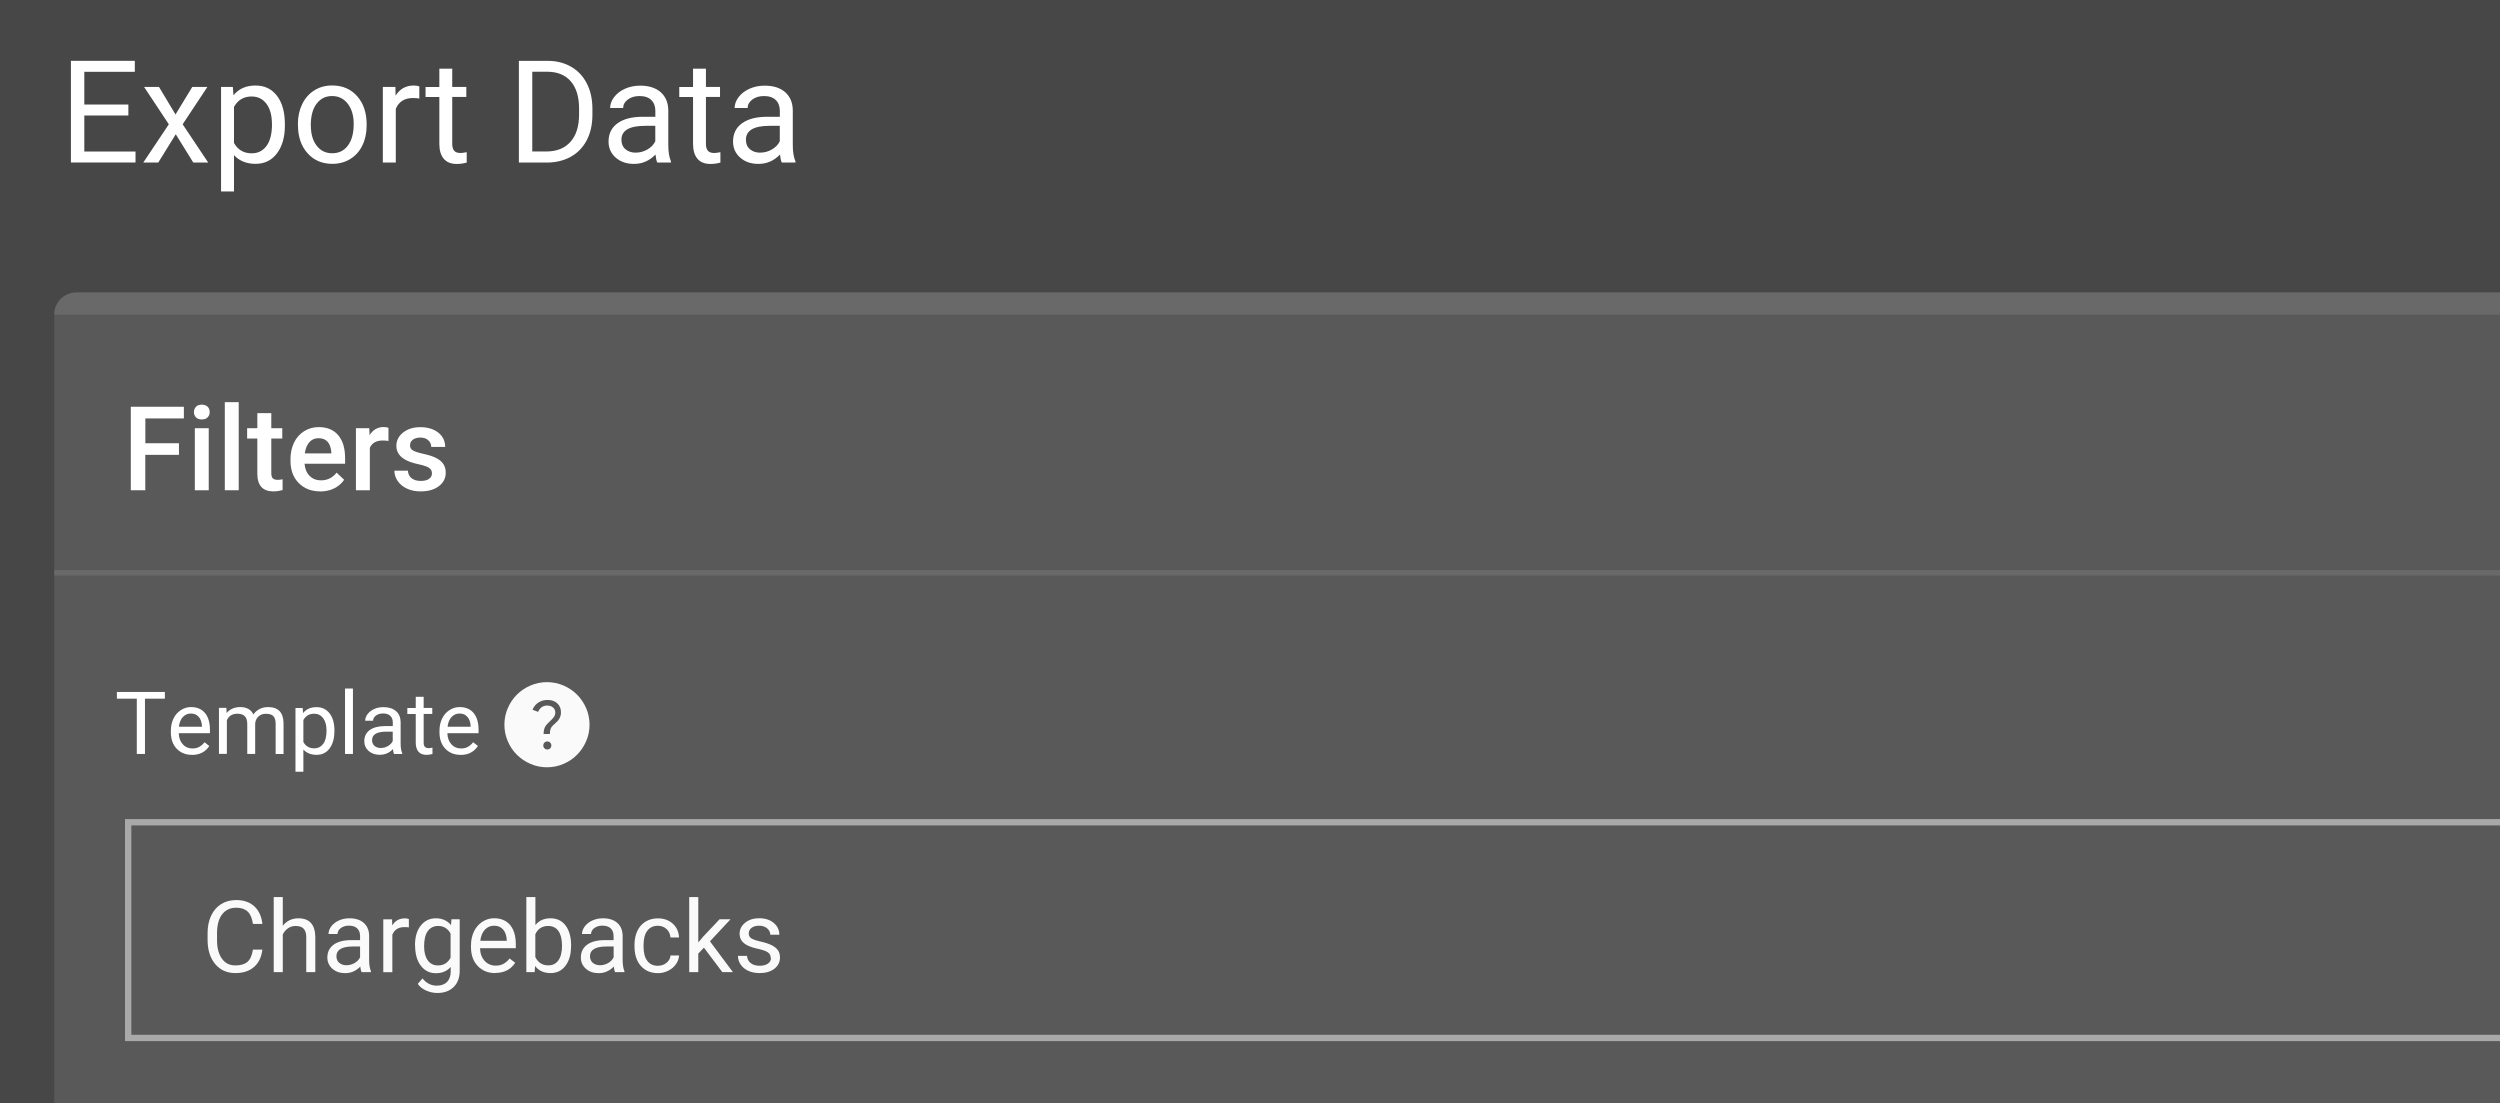
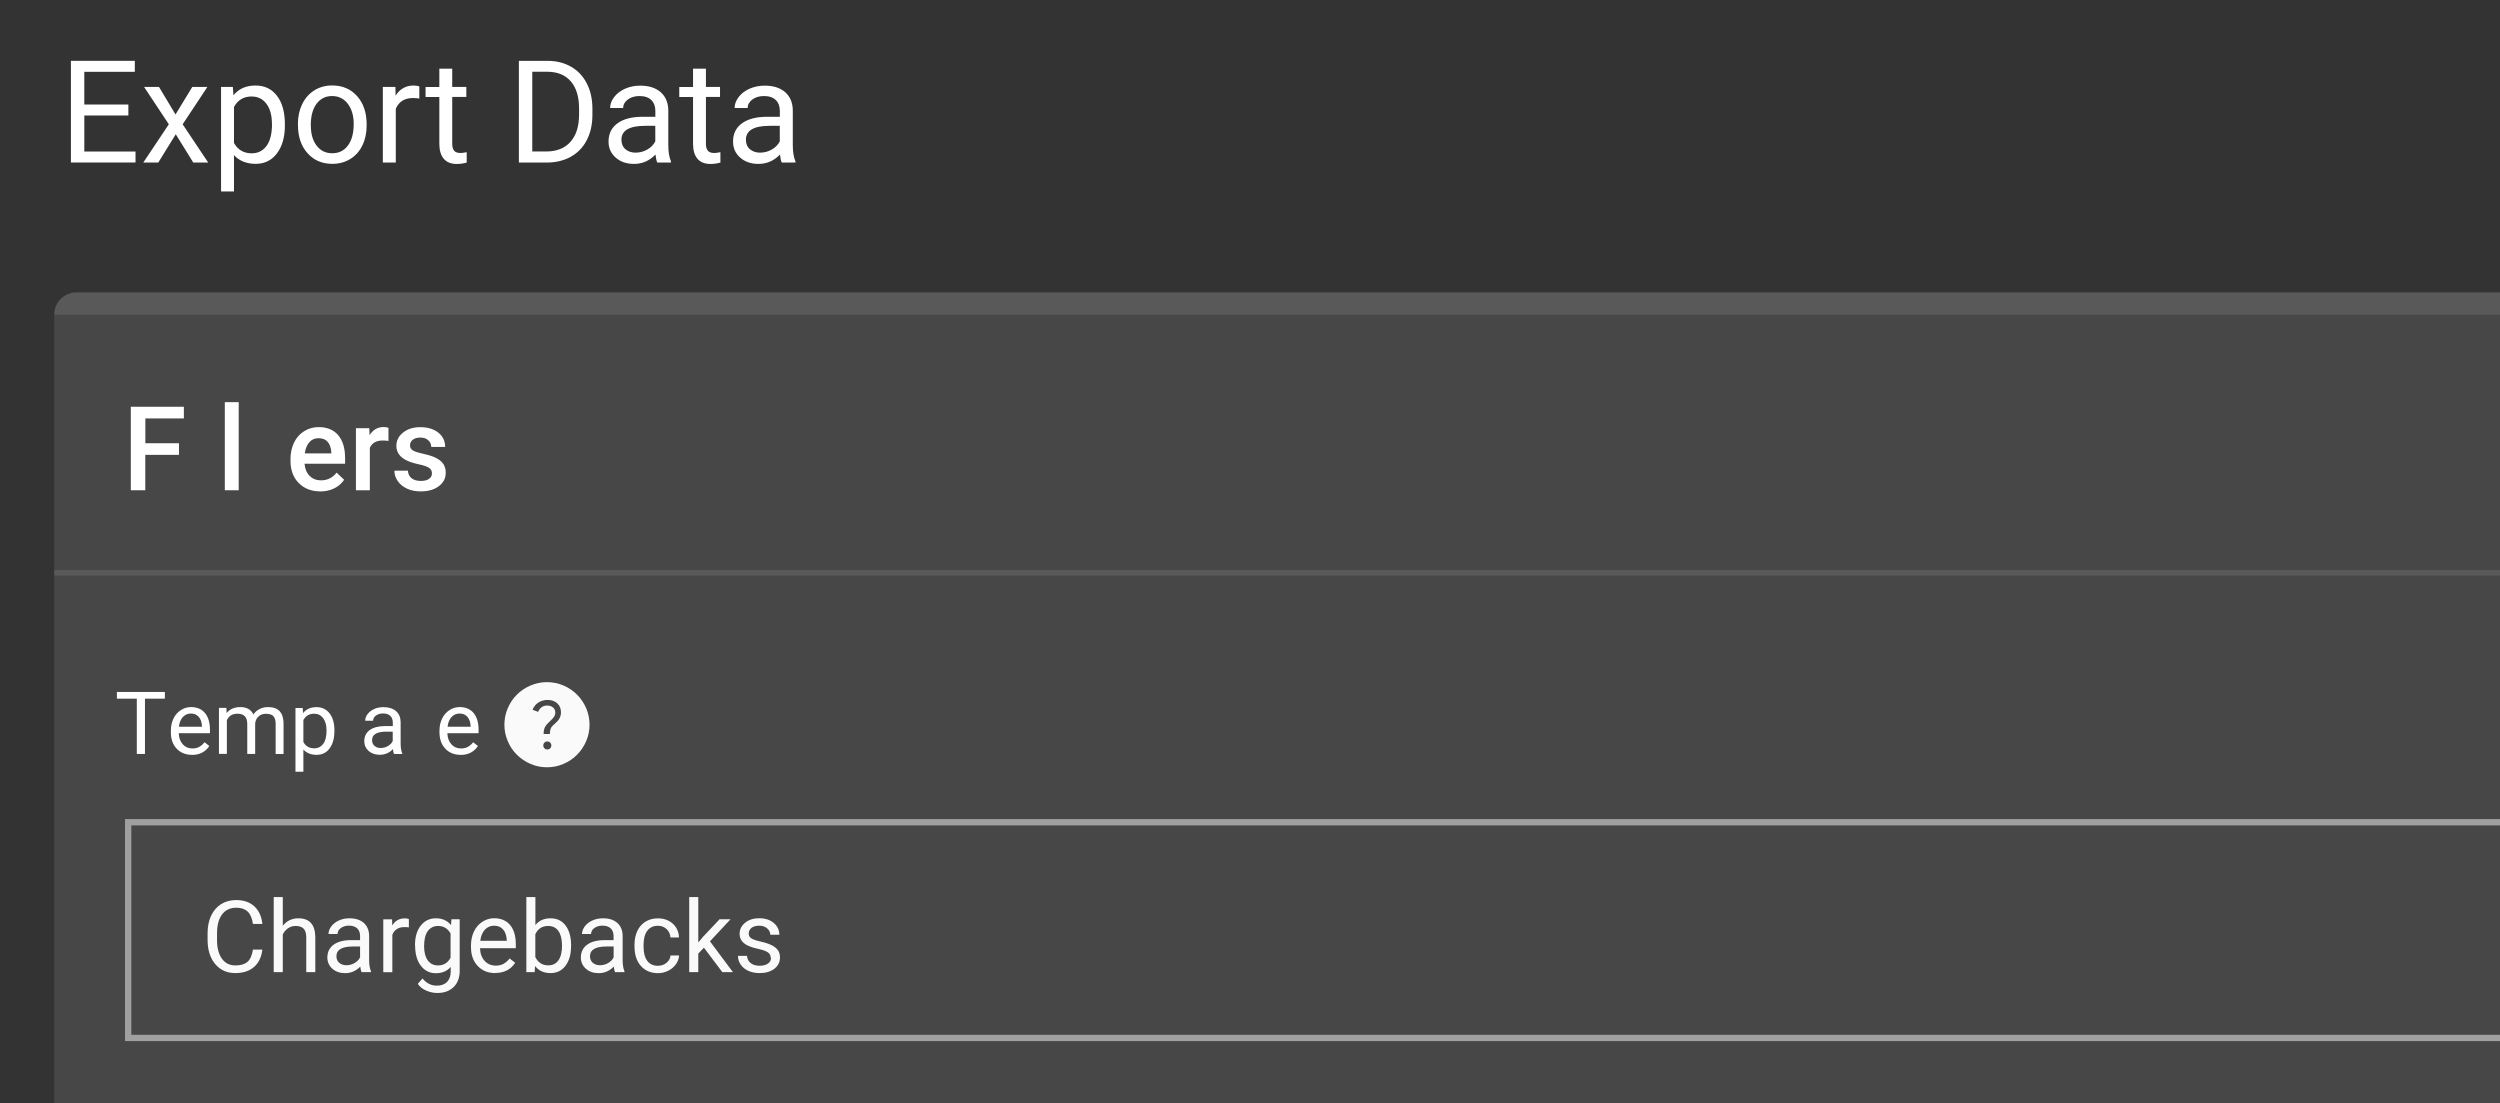
<svg xmlns="http://www.w3.org/2000/svg" id="Layer_1" data-name="Layer 1" viewBox="0 0 392 173">
  <rect x="0" y="0" width="392" height="173" fill="#333333" stroke="none" />
  <defs>
    <style>
      .cls-1 {
        fill: #fff;
      }

      .cls-2, .cls-3 {
        fill: #fafafa;
      }

      .cls-4 {
        fill: none;
        opacity: .5;
        stroke: #fafafa;
        stroke-miterlimit: 10;
        stroke-width: .99px;
      }

      .cls-3 {
        opacity: .1;
      }
    </style>
  </defs>
-   <rect class="cls-3" width="392" height="173" />
  <path class="cls-3" d="M11.98,45.85h380.02v127.15H8.5V49.34c0-1.93,1.56-3.49,3.49-3.49Z" />
  <path class="cls-3" d="M11.98,45.85h380.02v3.49H8.5c0-1.93,1.56-3.49,3.49-3.49Z" />
  <rect class="cls-3" x="8.5" y="89.38" width="383.5" height=".87" />
  <g>
    <path class="cls-1" d="M20.13,18.11h-6.91v5.65h8.03v1.72h-10.13v-15.94h10.02v1.72h-7.92v5.13h6.91v1.72Z" />
    <path class="cls-1" d="M27.52,17.95l2.63-4.32h2.37l-3.88,5.86,4,5.99h-2.34l-2.74-4.43-2.74,4.43h-2.35l4-5.99-3.88-5.86h2.34l2.59,4.32Z" />
    <path class="cls-1" d="M44.67,19.68c0,1.8-.41,3.26-1.24,4.36-.82,1.1-1.94,1.65-3.35,1.65s-2.57-.46-3.39-1.37v5.7h-2.03V13.63h1.85l.1,1.31c.82-1.02,1.97-1.53,3.44-1.53s2.55.54,3.38,1.61c.83,1.07,1.24,2.57,1.24,4.48v.19ZM42.64,19.45c0-1.34-.28-2.39-.85-3.16-.57-.77-1.35-1.16-2.34-1.16-1.23,0-2.15.54-2.76,1.63v5.66c.61,1.08,1.53,1.62,2.78,1.62.97,0,1.74-.38,2.32-1.16.57-.77.86-1.91.86-3.43Z" />
    <path class="cls-1" d="M46.71,19.44c0-1.16.23-2.2.68-3.13.46-.93,1.09-1.64,1.91-2.15s1.74-.76,2.79-.76c1.61,0,2.92.56,3.91,1.68,1,1.12,1.49,2.6,1.49,4.46v.14c0,1.15-.22,2.19-.66,3.1-.44.92-1.07,1.63-1.89,2.14s-1.76.77-2.83.77c-1.61,0-2.91-.56-3.9-1.68-1-1.12-1.49-2.59-1.49-4.43v-.14ZM48.74,19.68c0,1.31.3,2.37.91,3.16.61.8,1.42,1.19,2.45,1.19s1.85-.4,2.45-1.21c.61-.81.91-1.94.91-3.39,0-1.3-.31-2.35-.93-3.16-.62-.81-1.44-1.21-2.46-1.21s-1.81.4-2.42,1.19c-.61.8-.92,1.93-.92,3.42Z" />
    <path class="cls-1" d="M65.76,15.45c-.31-.05-.64-.08-1-.08-1.33,0-2.23.57-2.7,1.7v8.41h-2.03v-11.85h1.97l.03,1.37c.66-1.06,1.61-1.59,2.82-1.59.39,0,.69.05.9.15v1.88Z" />
    <path class="cls-1" d="M70.91,10.76v2.87h2.21v1.57h-2.21v7.36c0,.47.1.83.3,1.07s.53.36,1.01.36c.23,0,.55-.04.96-.13v1.63c-.53.15-1.05.22-1.55.22-.91,0-1.59-.27-2.05-.82-.46-.55-.69-1.32-.69-2.33v-7.35h-2.16v-1.57h2.16v-2.87h2.03Z" />
    <path class="cls-1" d="M81.36,25.48v-15.94h4.5c1.39,0,2.61.31,3.68.92,1.07.61,1.89,1.49,2.47,2.62.58,1.13.87,2.43.88,3.9v1.02c0,1.5-.29,2.82-.87,3.95-.58,1.13-1.41,2-2.49,2.61s-2.33.92-3.76.93h-4.41ZM83.46,11.25v12.5h2.21c1.62,0,2.88-.5,3.78-1.51s1.35-2.44,1.35-4.31v-.93c0-1.81-.43-3.22-1.28-4.22-.85-1-2.06-1.51-3.62-1.53h-2.45Z" />
    <path class="cls-1" d="M103.06,25.48c-.12-.23-.21-.65-.28-1.25-.94.98-2.07,1.47-3.37,1.47-1.17,0-2.13-.33-2.87-.99-.75-.66-1.12-1.5-1.12-2.51,0-1.23.47-2.19,1.41-2.87s2.26-1.02,3.96-1.02h1.97v-.93c0-.71-.21-1.27-.63-1.69-.42-.42-1.05-.63-1.87-.63-.72,0-1.33.18-1.82.55s-.73.81-.73,1.32h-2.04c0-.59.21-1.16.63-1.71.42-.55.99-.99,1.71-1.31.72-.32,1.51-.48,2.37-.48,1.36,0,2.43.34,3.21,1.02.77.68,1.18,1.62,1.2,2.82v5.45c0,1.09.14,1.95.42,2.59v.18h-2.12ZM99.7,23.93c.63,0,1.24-.16,1.81-.49s.98-.76,1.24-1.28v-2.43h-1.59c-2.48,0-3.72.73-3.72,2.18,0,.63.21,1.13.63,1.49.42.36.97.54,1.63.54Z" />
    <path class="cls-1" d="M110.69,10.76v2.87h2.21v1.57h-2.21v7.36c0,.47.1.83.3,1.07s.53.36,1.01.36c.23,0,.55-.04.96-.13v1.63c-.53.15-1.05.22-1.55.22-.91,0-1.59-.27-2.05-.82-.46-.55-.69-1.32-.69-2.33v-7.35h-2.16v-1.57h2.16v-2.87h2.03Z" />
    <path class="cls-1" d="M122.58,25.48c-.12-.23-.21-.65-.28-1.25-.94.98-2.07,1.47-3.37,1.47-1.17,0-2.13-.33-2.87-.99-.75-.66-1.12-1.5-1.12-2.51,0-1.23.47-2.19,1.41-2.87s2.26-1.02,3.96-1.02h1.97v-.93c0-.71-.21-1.27-.63-1.69-.42-.42-1.05-.63-1.87-.63-.72,0-1.33.18-1.82.55s-.73.81-.73,1.32h-2.04c0-.59.21-1.16.63-1.71.42-.55.99-.99,1.71-1.31.72-.32,1.51-.48,2.37-.48,1.36,0,2.43.34,3.21,1.02.77.68,1.18,1.62,1.2,2.82v5.45c0,1.09.14,1.95.42,2.59v.18h-2.12ZM119.22,23.93c.63,0,1.24-.16,1.81-.49s.98-.76,1.24-1.28v-2.43h-1.59c-2.48,0-3.72.73-3.72,2.18,0,.63.21,1.13.63,1.49.42.36.97.54,1.63.54Z" />
  </g>
  <g>
    <path class="cls-1" d="M28.05,71.32h-5.27v5.55h-2.27v-13.09h8.32v1.83h-6.04v3.89h5.27v1.82Z" />
-     <path class="cls-1" d="M30.41,64.62c0-.34.11-.61.32-.84s.52-.33.91-.33.7.11.92.33.32.5.32.84-.11.6-.32.82-.52.33-.92.33-.7-.11-.91-.33-.32-.49-.32-.82ZM32.73,76.87h-2.18v-9.73h2.18v9.73Z" />
    <path class="cls-1" d="M37.43,76.87h-2.18v-13.81h2.18v13.81Z" />
-     <path class="cls-1" d="M42.54,64.78v2.36h1.72v1.62h-1.72v5.43c0,.37.07.64.22.8s.41.25.79.25c.25,0,.51-.03.76-.09v1.69c-.5.14-.98.21-1.44.21-1.68,0-2.52-.93-2.52-2.78v-5.51h-1.6v-1.62h1.6v-2.36h2.18Z" />
    <path class="cls-1" d="M50.21,77.05c-1.38,0-2.51-.44-3.37-1.31s-1.29-2.03-1.29-3.48v-.27c0-.97.19-1.84.56-2.6s.9-1.36,1.58-1.78,1.43-.64,2.27-.64c1.32,0,2.35.42,3.07,1.27s1.08,2.04,1.08,3.59v.88h-6.36c.07.8.33,1.44.8,1.91s1.06.7,1.78.7c1,0,1.82-.4,2.45-1.21l1.18,1.12c-.39.58-.91,1.03-1.56,1.35s-1.38.48-2.19.48ZM49.95,68.71c-.6,0-1.08.21-1.45.63s-.6,1-.71,1.75h4.16v-.16c-.05-.73-.24-1.28-.58-1.66s-.81-.56-1.42-.56Z" />
    <path class="cls-1" d="M60.9,69.14c-.29-.05-.58-.07-.89-.07-1,0-1.68.38-2.02,1.15v6.65h-2.18v-9.73h2.09l.05,1.09c.53-.84,1.26-1.27,2.19-1.27.31,0,.57.04.77.13v2.05Z" />
    <path class="cls-1" d="M67.73,74.23c0-.39-.16-.69-.48-.89s-.85-.38-1.6-.54-1.36-.35-1.86-.59c-1.09-.53-1.64-1.29-1.64-2.29,0-.84.35-1.54,1.06-2.1s1.61-.84,2.7-.84c1.16,0,2.1.29,2.82.86s1.07,1.32,1.07,2.24h-2.18c0-.42-.16-.77-.47-1.05s-.72-.42-1.24-.42c-.48,0-.87.11-1.17.33s-.45.52-.45.89c0,.34.14.6.42.78s.85.37,1.71.56,1.53.41,2.02.67.85.57,1.09.94.36.81.36,1.33c0,.88-.36,1.58-1.09,2.13s-1.68.81-2.85.81c-.8,0-1.51-.14-2.13-.43s-1.11-.68-1.46-1.19-.52-1.05-.52-1.63h2.12c.03.52.22.91.58,1.19s.84.42,1.43.42,1.01-.11,1.31-.33.45-.5.45-.86Z" />
  </g>
  <g>
    <path class="cls-1" d="M25.85,109.55h-3.12v8.67h-1.28v-8.67h-3.12v-1.05h7.52v1.05Z" />
    <path class="cls-1" d="M30.1,118.36c-.98,0-1.78-.32-2.39-.96s-.92-1.5-.92-2.58v-.23c0-.72.14-1.36.41-1.92s.66-1,1.15-1.32,1.02-.48,1.6-.48c.94,0,1.67.31,2.19.93s.78,1.5.78,2.66v.51h-4.89c.02.71.23,1.29.62,1.73s.9.66,1.52.66c.44,0,.81-.09,1.11-.27s.57-.41.79-.71l.75.59c-.61.93-1.51,1.4-2.72,1.4ZM29.94,111.88c-.5,0-.92.18-1.26.54s-.55.87-.63,1.53h3.62v-.09c-.04-.63-.2-1.11-.51-1.46s-.71-.52-1.23-.52Z" />
    <path class="cls-1" d="M35.5,111l.03.8c.53-.62,1.24-.93,2.14-.93,1.01,0,1.7.39,2.06,1.16.24-.35.55-.63.94-.84s.84-.32,1.37-.32c1.58,0,2.39.84,2.42,2.52v4.84h-1.24v-4.77c0-.52-.12-.9-.35-1.16s-.63-.38-1.19-.38c-.46,0-.84.14-1.14.41s-.48.64-.53,1.1v4.79h-1.24v-4.73c0-1.05-.51-1.58-1.54-1.58-.81,0-1.36.35-1.66,1.03v5.27h-1.24v-7.22h1.17Z" />
    <path class="cls-1" d="M52.43,114.69c0,1.1-.25,1.98-.75,2.66s-1.18,1.01-2.04,1.01-1.57-.28-2.07-.83v3.48h-1.24v-10h1.13l.06.8c.5-.62,1.2-.93,2.1-.93s1.55.33,2.06.98.76,1.56.76,2.73v.11ZM51.2,114.55c0-.81-.17-1.46-.52-1.93s-.82-.71-1.43-.71c-.75,0-1.31.33-1.68.99v3.45c.37.66.93.99,1.7.99.59,0,1.06-.24,1.41-.7s.52-1.17.52-2.09Z" />
-     <path class="cls-1" d="M55.34,118.22h-1.24v-10.26h1.24v10.26Z" />
    <path class="cls-1" d="M61.78,118.22c-.07-.14-.13-.4-.17-.76-.57.6-1.26.89-2.06.89-.71,0-1.3-.2-1.75-.6s-.68-.91-.68-1.53c0-.75.29-1.34.86-1.75s1.38-.62,2.41-.62h1.2v-.57c0-.43-.13-.78-.39-1.03s-.64-.38-1.14-.38c-.44,0-.81.11-1.11.33s-.45.49-.45.81h-1.24c0-.36.13-.71.38-1.04s.6-.6,1.04-.8.92-.29,1.45-.29c.83,0,1.48.21,1.96.62s.72.99.73,1.72v3.32c0,.66.08,1.19.25,1.58v.11h-1.3ZM59.73,117.28c.39,0,.75-.1,1.1-.3s.6-.46.75-.78v-1.48h-.97c-1.51,0-2.27.44-2.27,1.33,0,.39.13.69.39.91s.59.33.99.33Z" />
-     <path class="cls-1" d="M66.43,109.25v1.75h1.35v.95h-1.35v4.49c0,.29.06.51.18.65s.33.22.61.22c.14,0,.34-.03.59-.08v1c-.33.09-.64.13-.95.13-.55,0-.97-.17-1.25-.5s-.42-.81-.42-1.42v-4.48h-1.32v-.95h1.32v-1.75h1.24Z" />
    <path class="cls-1" d="M72.22,118.36c-.98,0-1.78-.32-2.39-.96s-.92-1.5-.92-2.58v-.23c0-.72.14-1.36.41-1.92s.66-1,1.15-1.32,1.02-.48,1.6-.48c.94,0,1.67.31,2.19.93s.78,1.5.78,2.66v.51h-4.89c.02.71.23,1.29.62,1.73s.9.66,1.52.66c.44,0,.81-.09,1.11-.27s.57-.41.79-.71l.75.59c-.61.93-1.51,1.4-2.72,1.4ZM72.07,111.88c-.5,0-.92.18-1.26.54s-.55.87-.63,1.53h3.62v-.09c-.04-.63-.2-1.11-.51-1.46s-.71-.52-1.23-.52Z" />
  </g>
  <path class="cls-2" d="M85.82,117.52c.18,0,.33-.06.45-.18.12-.12.18-.27.18-.45s-.06-.33-.18-.45c-.12-.12-.27-.18-.45-.18s-.33.06-.45.18-.18.27-.18.45.06.33.18.45c.12.12.27.18.45.18ZM85.24,115.09h.98c0-.29.04-.55.11-.79.07-.24.3-.51.68-.83.34-.29.59-.57.73-.85s.22-.58.22-.92c0-.59-.19-1.06-.58-1.42s-.89-.53-1.53-.53c-.54,0-1.03.14-1.44.41s-.72.65-.91,1.13l.88.33c.12-.31.31-.55.55-.73s.53-.26.87-.26c.38,0,.68.1.92.31s.35.47.35.79c0,.24-.07.48-.22.69s-.36.44-.63.68c-.33.29-.58.58-.74.86s-.24.66-.24,1.13ZM85.76,120.31c-.91,0-1.77-.18-2.58-.53s-1.52-.83-2.13-1.43-1.08-1.31-1.43-2.13-.53-1.67-.53-2.58.18-1.79.53-2.6.83-1.52,1.43-2.12,1.31-1.08,2.13-1.43,1.67-.53,2.58-.53,1.79.18,2.6.53,1.52.83,2.12,1.43,1.08,1.31,1.43,2.12.53,1.68.53,2.6-.18,1.77-.53,2.58-.83,1.52-1.43,2.13-1.31,1.08-2.12,1.43-1.68.53-2.6.53Z" />
  <polyline class="cls-4" points="392 162.75 20.1 162.75 20.1 128.93 392 128.93" />
  <g>
    <path class="cls-2" d="M41.14,148.89c-.14,1.18-.57,2.09-1.31,2.73-.73.64-1.71.96-2.92.96-1.32,0-2.37-.47-3.17-1.42-.79-.95-1.19-2.21-1.19-3.79v-1.07c0-1.04.19-1.95.56-2.73.37-.79.9-1.39,1.57-1.81.68-.42,1.47-.63,2.36-.63,1.18,0,2.13.33,2.85.99.71.66,1.13,1.58,1.25,2.75h-1.48c-.13-.89-.4-1.54-.83-1.94s-1.02-.6-1.79-.6c-.94,0-1.68.35-2.21,1.04s-.8,1.68-.8,2.97v1.08c0,1.21.25,2.17.76,2.89.51.72,1.21,1.07,2.12,1.07.82,0,1.44-.18,1.88-.55.44-.37.73-1.02.87-1.93h1.48Z" />
    <path class="cls-2" d="M44.34,145.15c.63-.77,1.45-1.16,2.45-1.16,1.75,0,2.63.99,2.65,2.96v5.48h-1.42v-5.48c0-.6-.14-1.04-.41-1.33s-.69-.43-1.25-.43c-.46,0-.86.12-1.21.37s-.62.57-.81.96v5.91h-1.42v-11.77h1.42v4.48Z" />
    <path class="cls-2" d="M56.69,152.43c-.08-.16-.15-.45-.2-.87-.66.68-1.45,1.03-2.36,1.03-.82,0-1.49-.23-2.01-.69s-.79-1.05-.79-1.76c0-.86.33-1.53.98-2.01s1.58-.72,2.77-.72h1.38v-.65c0-.5-.15-.89-.44-1.18-.3-.29-.73-.44-1.31-.44-.51,0-.93.13-1.27.38-.34.26-.51.56-.51.93h-1.42c0-.41.15-.81.44-1.2.29-.39.69-.69,1.19-.92s1.06-.34,1.66-.34c.95,0,1.7.24,2.24.72.54.48.82,1.14.84,1.97v3.82c0,.76.1,1.37.29,1.81v.12h-1.49ZM54.33,151.35c.44,0,.87-.12,1.26-.34s.69-.53.87-.9v-1.7h-1.11c-1.74,0-2.6.51-2.6,1.52,0,.44.15.79.44,1.04.3.25.68.38,1.14.38Z" />
    <path class="cls-2" d="M64.11,145.42c-.21-.04-.45-.05-.7-.05-.93,0-1.56.4-1.89,1.19v5.88h-1.42v-8.29h1.38l.02.96c.46-.74,1.12-1.11,1.98-1.11.28,0,.48.04.63.11v1.32Z" />
    <path class="cls-2" d="M65.07,148.22c0-1.29.3-2.32.9-3.08.6-.76,1.39-1.15,2.38-1.15s1.8.36,2.37,1.07l.07-.92h1.29v8.09c0,1.07-.32,1.92-.95,2.54-.64.62-1.49.93-2.56.93-.6,0-1.18-.13-1.75-.38-.57-.25-1.01-.6-1.31-1.05l.74-.85c.61.75,1.35,1.13,2.23,1.13.69,0,1.23-.19,1.61-.58.39-.39.58-.93.58-1.64v-.71c-.57.65-1.34.98-2.32.98s-1.76-.39-2.36-1.17-.9-1.85-.9-3.19ZM66.5,148.38c0,.93.19,1.67.57,2.2.38.53.92.8,1.61.8.89,0,1.55-.41,1.97-1.22v-3.78c-.43-.79-1.09-1.19-1.95-1.19-.69,0-1.23.27-1.62.8s-.58,1.33-.58,2.38Z" />
    <path class="cls-2" d="M77.65,152.58c-1.12,0-2.04-.37-2.74-1.11-.7-.74-1.06-1.72-1.06-2.96v-.26c0-.82.16-1.56.47-2.2.31-.65.75-1.15,1.32-1.52s1.18-.55,1.83-.55c1.08,0,1.92.36,2.51,1.06.6.71.9,1.73.9,3.05v.59h-5.61c.02.82.26,1.48.72,1.98s1.04.75,1.74.75c.5,0,.92-.1,1.27-.31s.65-.48.91-.81l.87.67c-.69,1.07-1.74,1.6-3.13,1.6ZM77.47,145.15c-.57,0-1.05.21-1.44.62-.39.42-.63,1-.72,1.75h4.15v-.11c-.04-.72-.23-1.28-.58-1.67-.35-.4-.82-.59-1.41-.59Z" />
    <path class="cls-2" d="M89.54,148.38c0,1.27-.29,2.28-.87,3.05s-1.36,1.15-2.34,1.15c-1.05,0-1.86-.37-2.43-1.11l-.07.96h-1.3v-11.77h1.42v4.39c.57-.71,1.36-1.06,2.37-1.06s1.8.38,2.37,1.14c.57.76.86,1.8.86,3.12v.12ZM88.12,148.22c0-.96-.19-1.71-.56-2.24-.37-.53-.91-.79-1.61-.79-.93,0-1.61.43-2.01,1.3v3.58c.43.87,1.11,1.3,2.03,1.3.68,0,1.21-.26,1.59-.79.38-.53.57-1.32.57-2.37Z" />
    <path class="cls-2" d="M96.44,152.43c-.08-.16-.15-.45-.2-.87-.66.68-1.45,1.03-2.36,1.03-.82,0-1.49-.23-2.01-.69s-.79-1.05-.79-1.76c0-.86.33-1.53.98-2.01s1.58-.72,2.77-.72h1.38v-.65c0-.5-.15-.89-.44-1.18-.3-.29-.73-.44-1.31-.44-.51,0-.93.13-1.27.38-.34.26-.51.56-.51.93h-1.42c0-.41.15-.81.44-1.2.29-.39.69-.69,1.19-.92s1.06-.34,1.66-.34c.95,0,1.7.24,2.24.72.54.48.82,1.14.84,1.97v3.82c0,.76.1,1.37.29,1.81v.12h-1.49ZM94.09,151.35c.44,0,.87-.12,1.26-.34s.69-.53.87-.9v-1.7h-1.11c-1.74,0-2.6.51-2.6,1.52,0,.44.15.79.44,1.04.3.25.68.38,1.14.38Z" />
    <path class="cls-2" d="M103.18,151.43c.51,0,.95-.15,1.33-.46s.59-.69.63-1.15h1.34c-.03.48-.19.93-.49,1.36-.3.43-.7.77-1.21,1.03-.5.25-1.04.38-1.6.38-1.13,0-2.03-.38-2.69-1.13-.67-.75-1-1.78-1-3.09v-.24c0-.81.15-1.52.44-2.15.3-.63.72-1.12,1.28-1.46.55-.35,1.21-.52,1.96-.52.93,0,1.7.28,2.32.83.62.56.94,1.28.98,2.17h-1.34c-.04-.54-.24-.98-.61-1.32s-.82-.52-1.35-.52c-.72,0-1.28.26-1.67.78-.4.52-.59,1.27-.59,2.25v.27c0,.96.2,1.69.59,2.21.39.52.96.77,1.69.77Z" />
    <path class="cls-2" d="M110.38,148.59l-.89.93v2.91h-1.42v-11.77h1.42v7.12l.76-.91,2.58-2.73h1.72l-3.23,3.46,3.6,4.83h-1.66l-2.89-3.84Z" />
    <path class="cls-2" d="M120.85,150.23c0-.38-.14-.68-.43-.89s-.79-.39-1.51-.55c-.72-.15-1.29-.34-1.71-.55-.42-.21-.73-.47-.93-.77s-.3-.65-.3-1.06c0-.68.29-1.25.86-1.72.57-.47,1.31-.71,2.2-.71.94,0,1.7.24,2.29.73.58.49.88,1.11.88,1.86h-1.42c0-.39-.16-.72-.49-1-.33-.28-.74-.42-1.24-.42s-.92.11-1.21.34c-.29.23-.44.52-.44.88,0,.34.14.6.41.77.27.17.76.34,1.47.5.71.16,1.28.35,1.72.57.44.22.76.48.98.79s.32.69.32,1.13c0,.74-.3,1.33-.89,1.78-.59.45-1.36.67-2.31.67-.66,0-1.25-.12-1.76-.35-.51-.23-.91-.56-1.2-.98-.29-.42-.43-.88-.43-1.37h1.42c.03.47.22.85.57,1.13s.82.42,1.41.42c.54,0,.97-.11,1.29-.33s.49-.51.49-.87Z" />
  </g>
</svg>